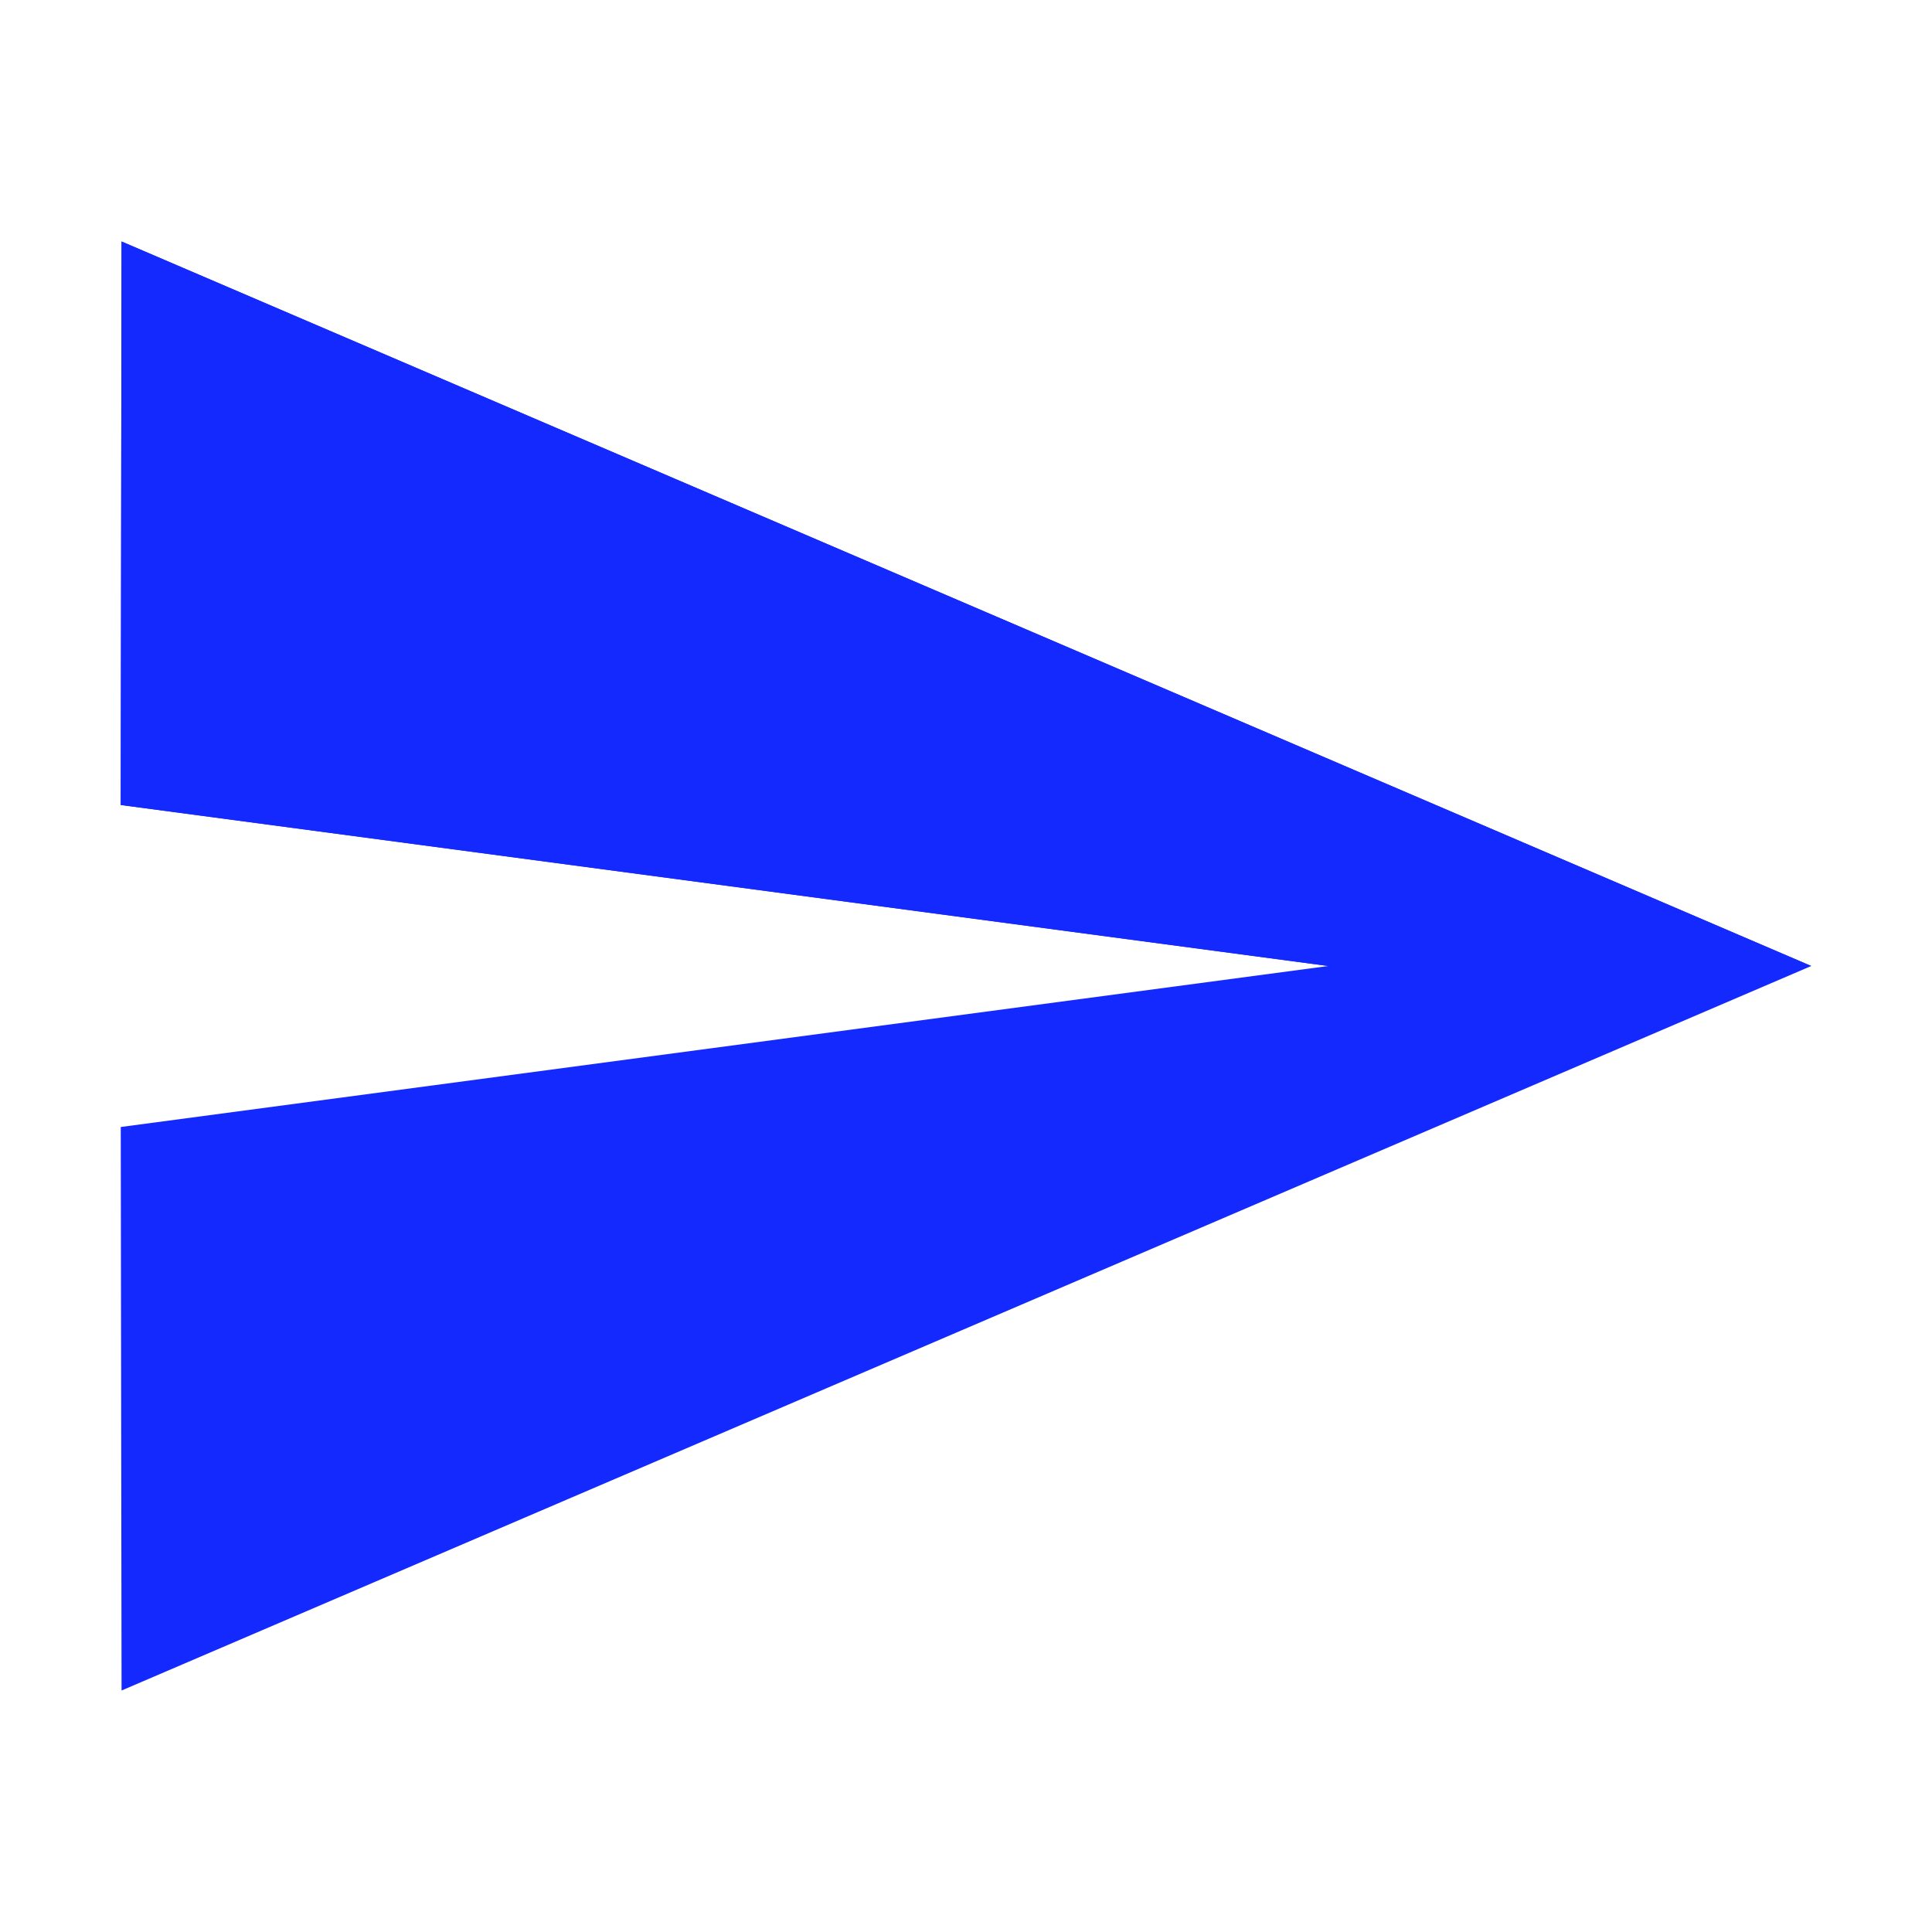
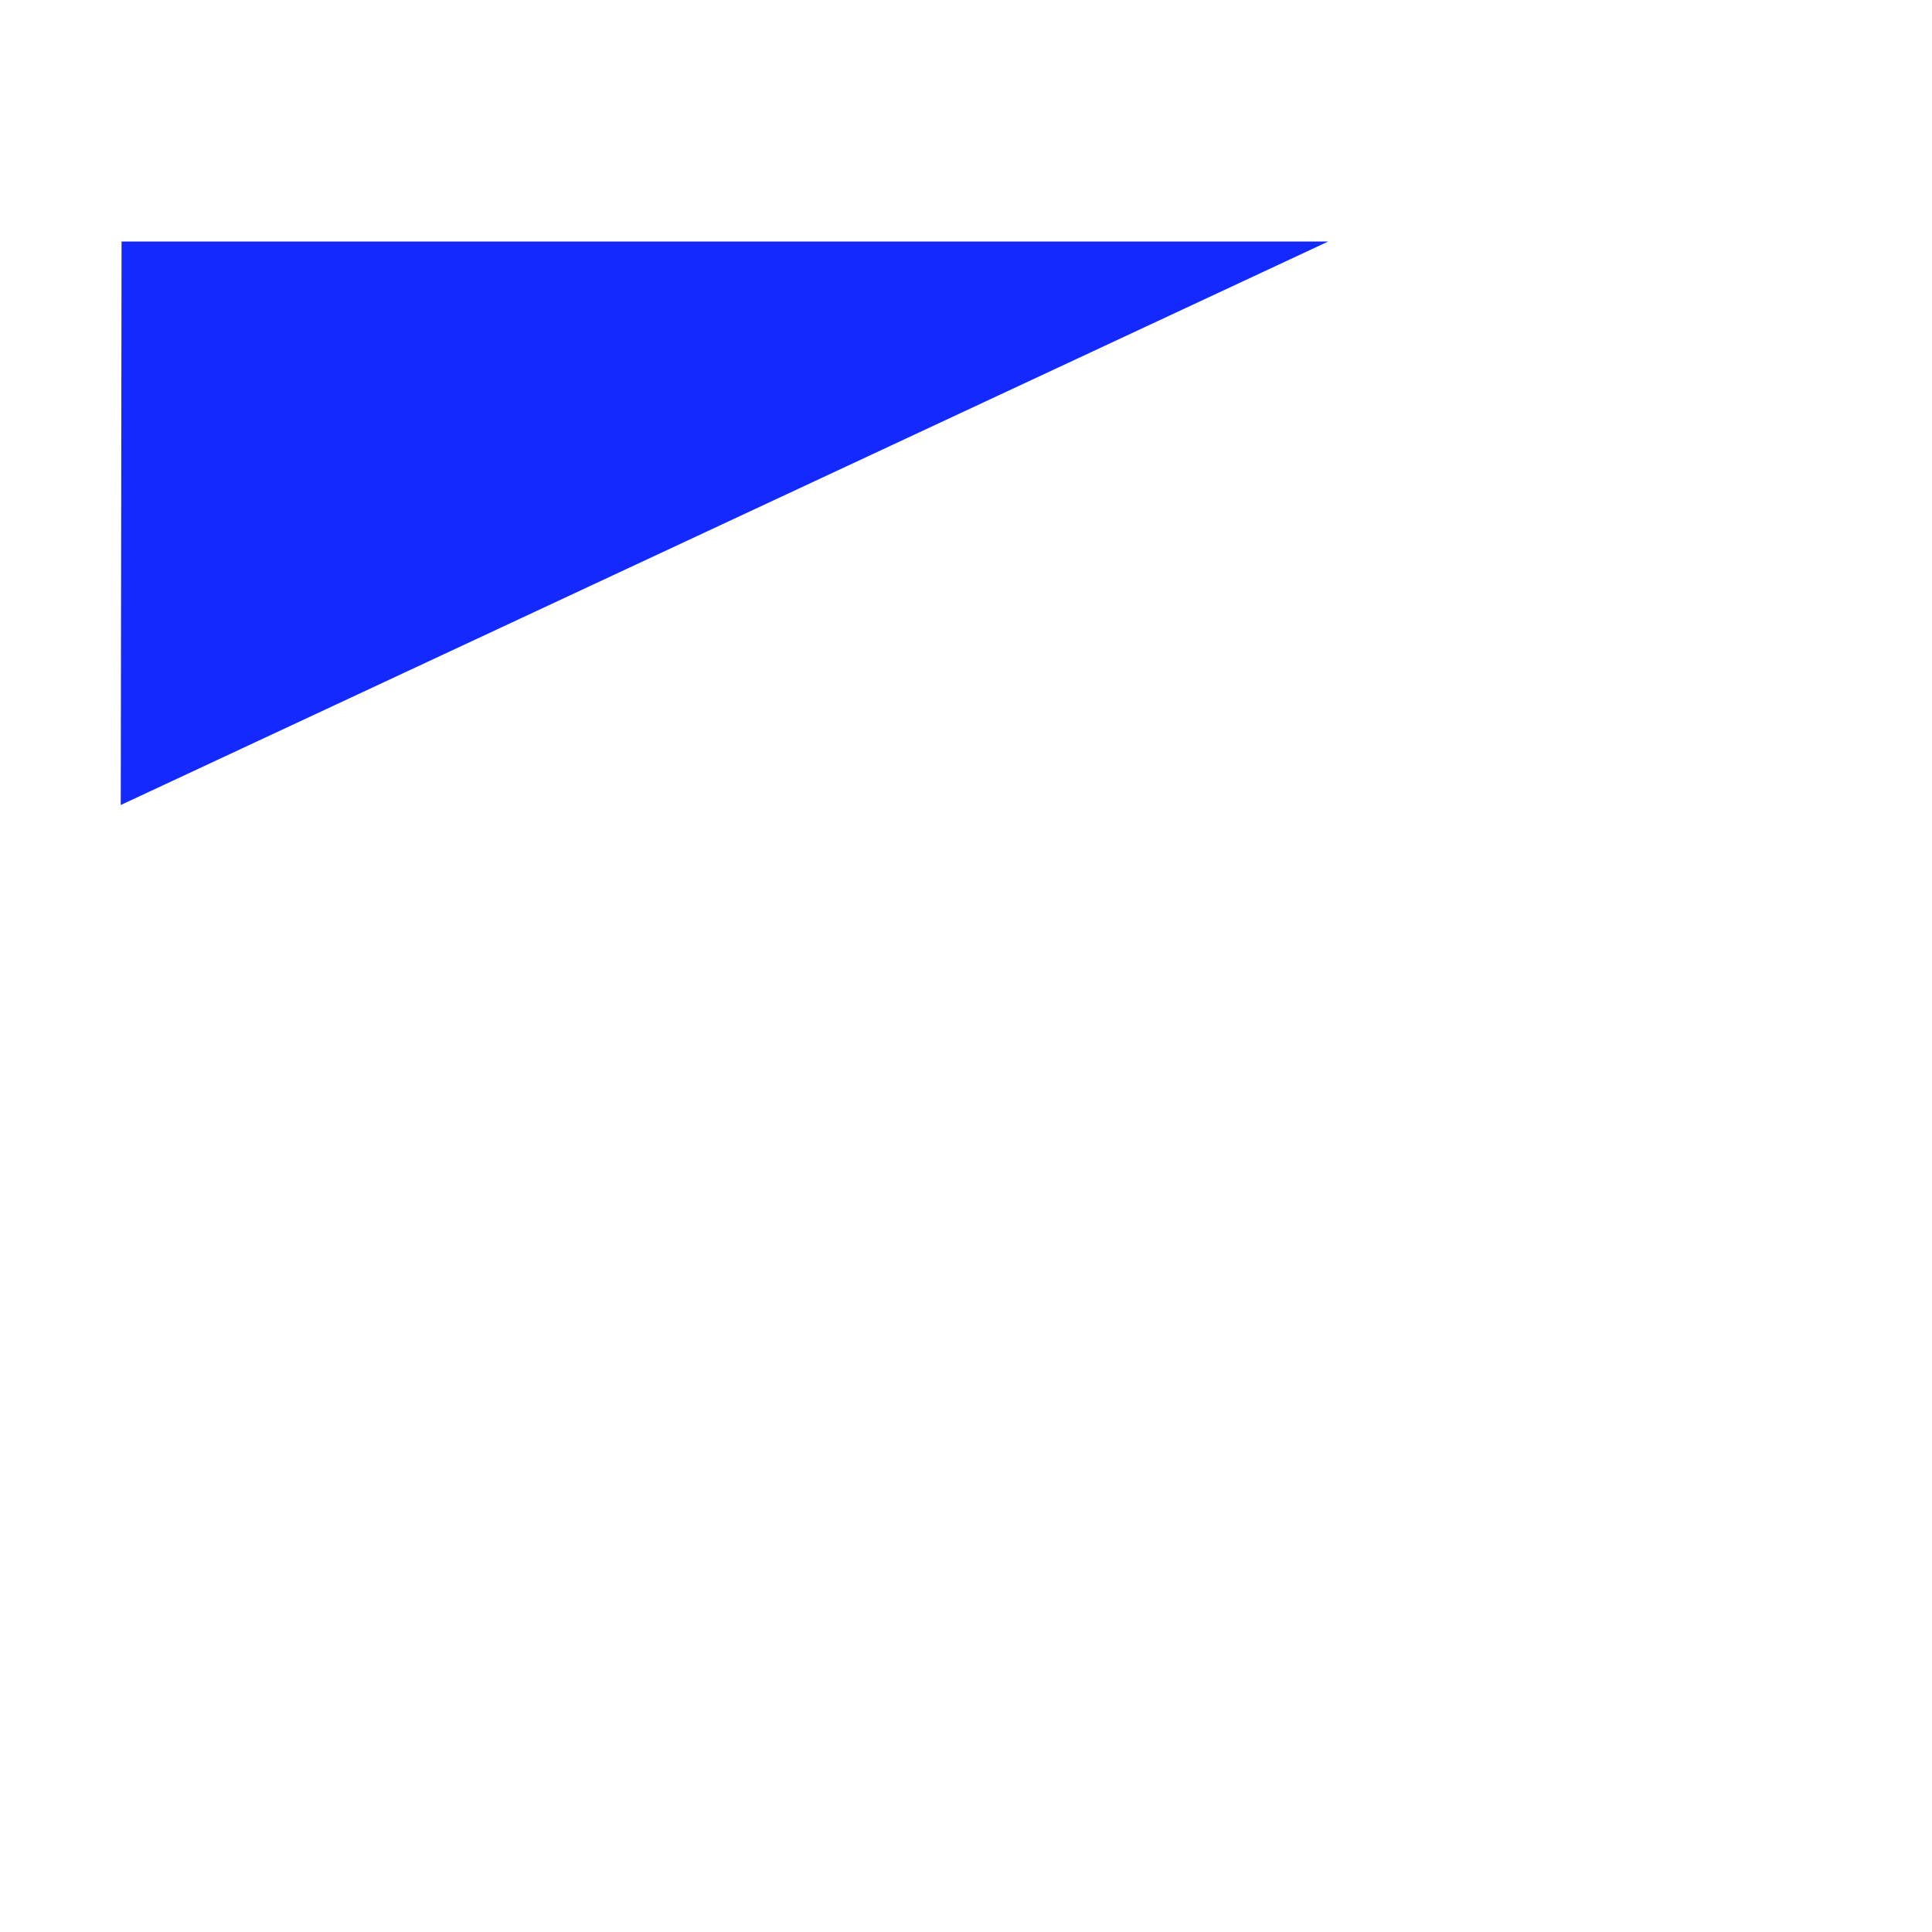
<svg xmlns="http://www.w3.org/2000/svg" width="64" height="64" viewBox="0 0 64 64" fill="none">
-   <path d="M4.027 56L60 32L4.027 8L4 26.667L44 32L4 37.333L4.027 56Z" fill="#1329FE" />
-   <path d="M4.027 8L60 32H44L4 26.667L4.027 8Z" fill="#1329FE" />
+   <path d="M4.027 8H44L4 26.667L4.027 8Z" fill="#1329FE" />
</svg>